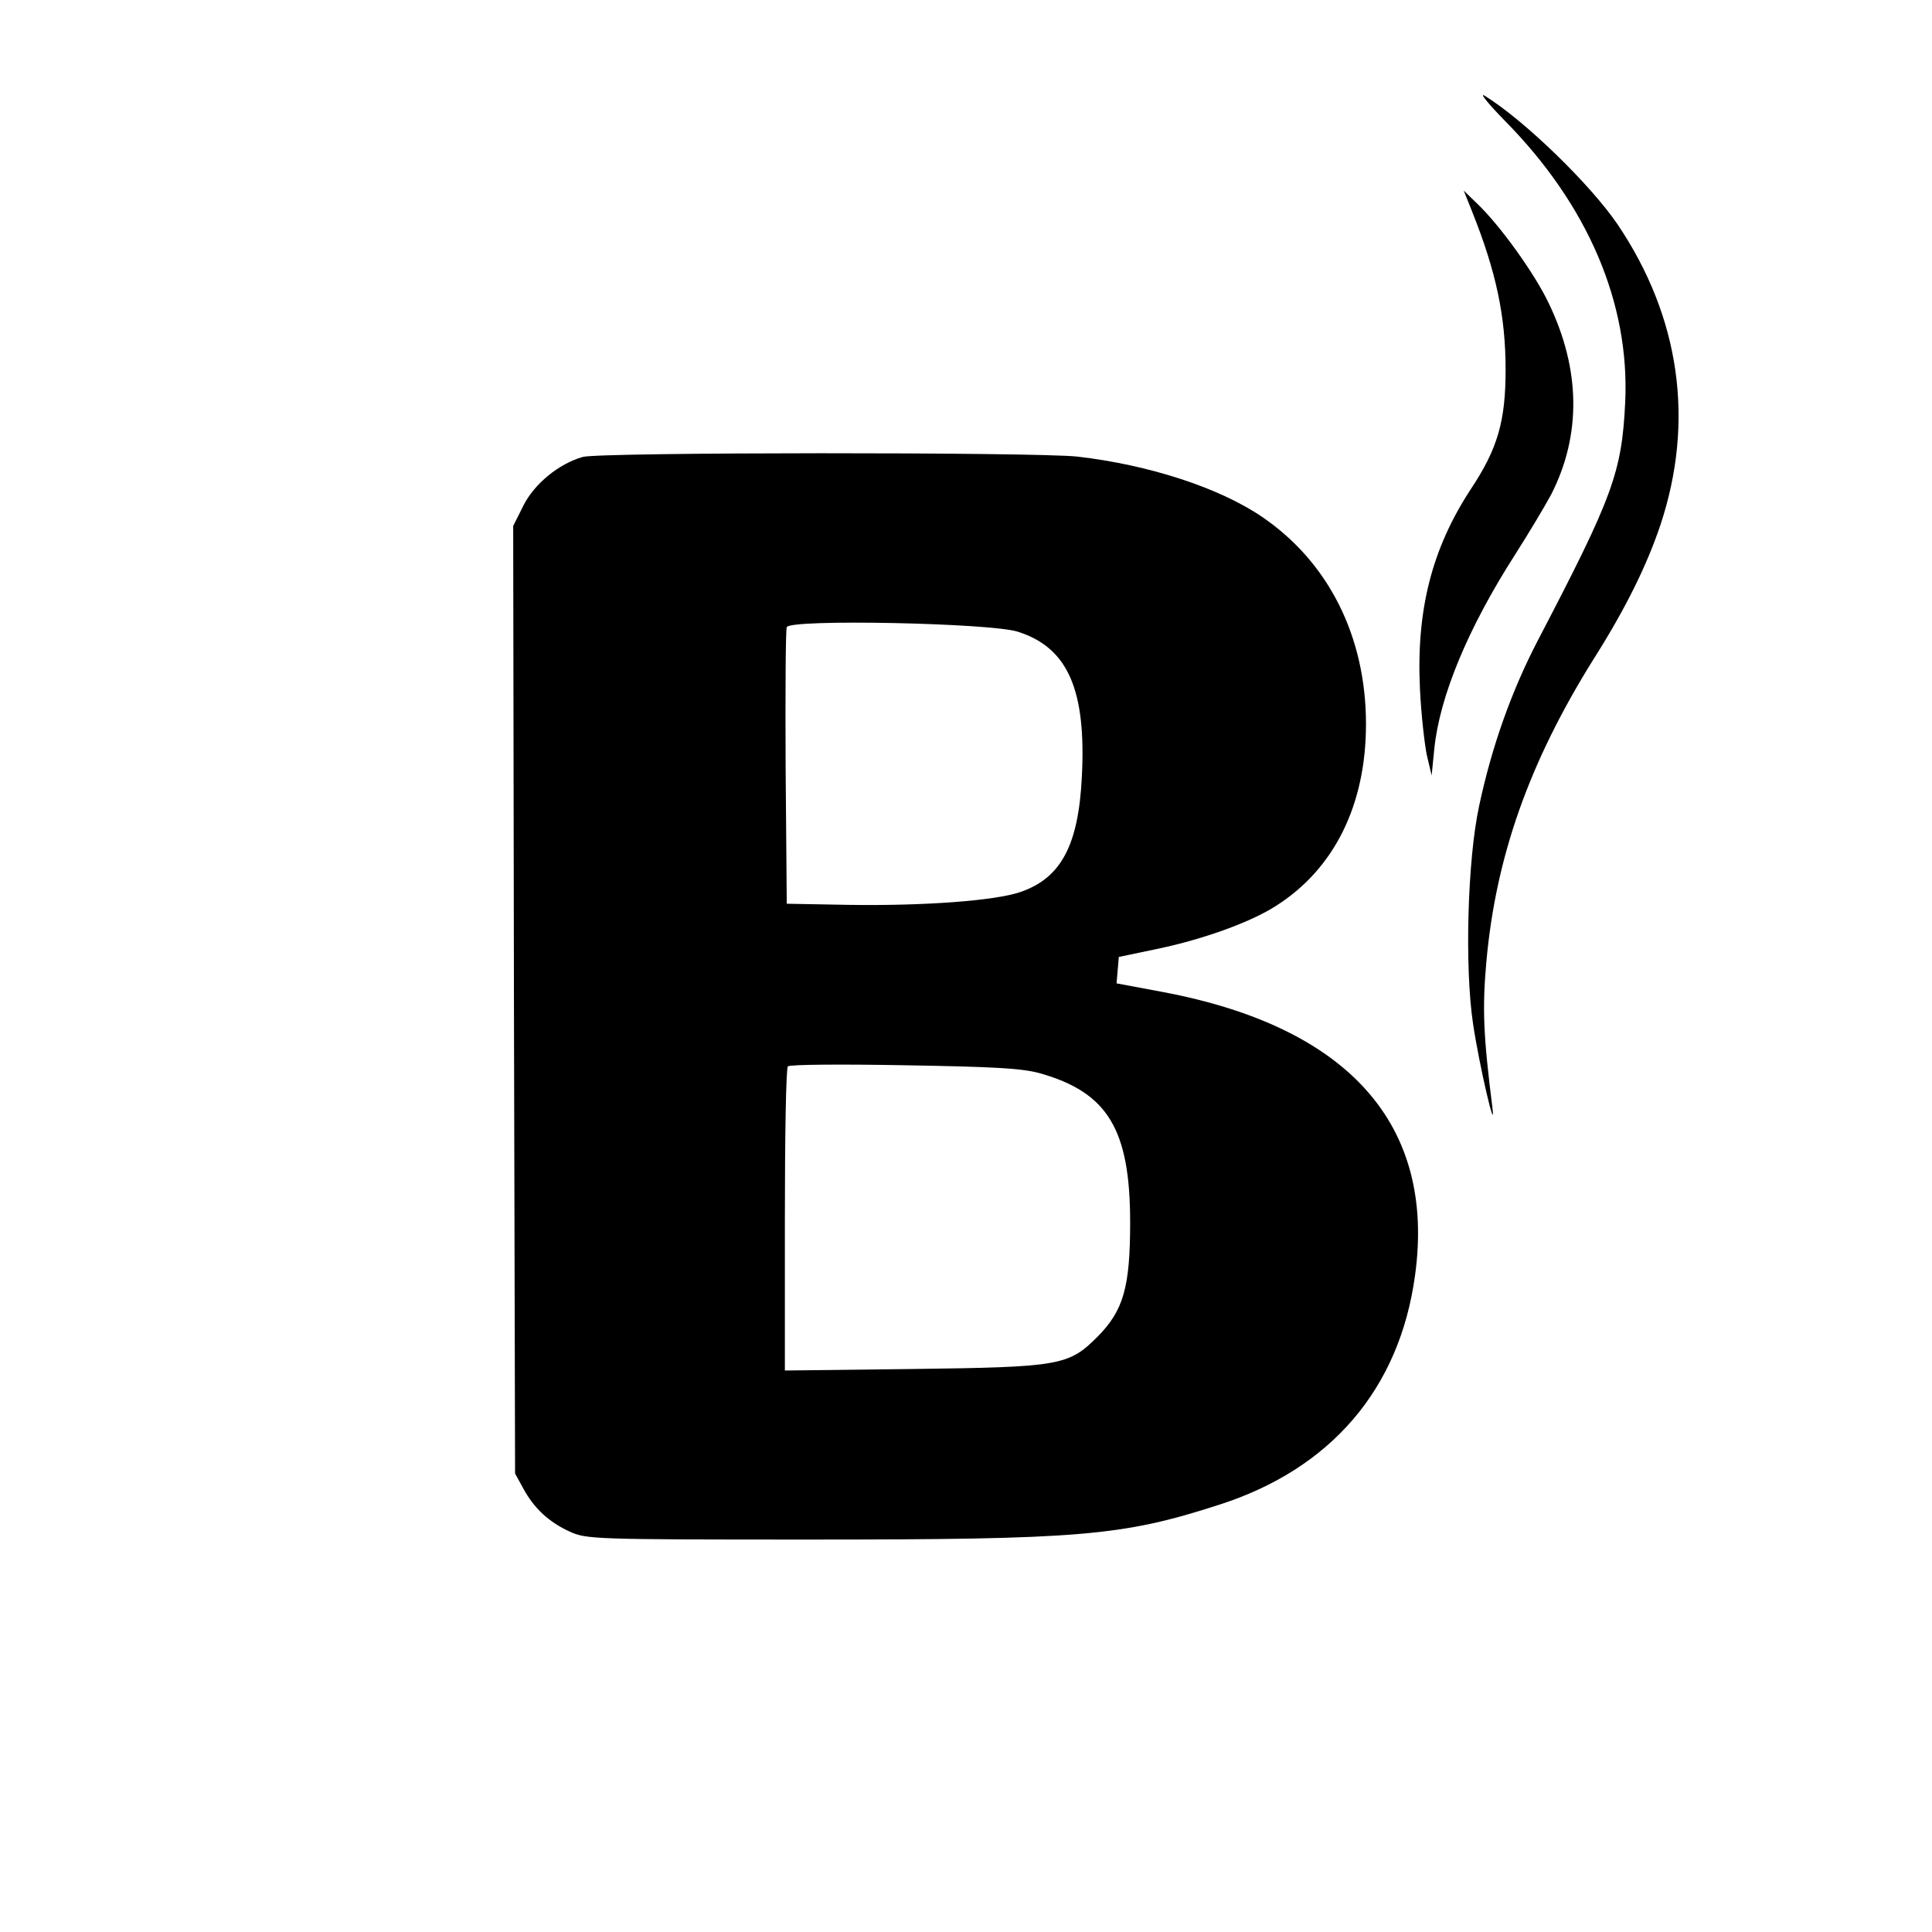
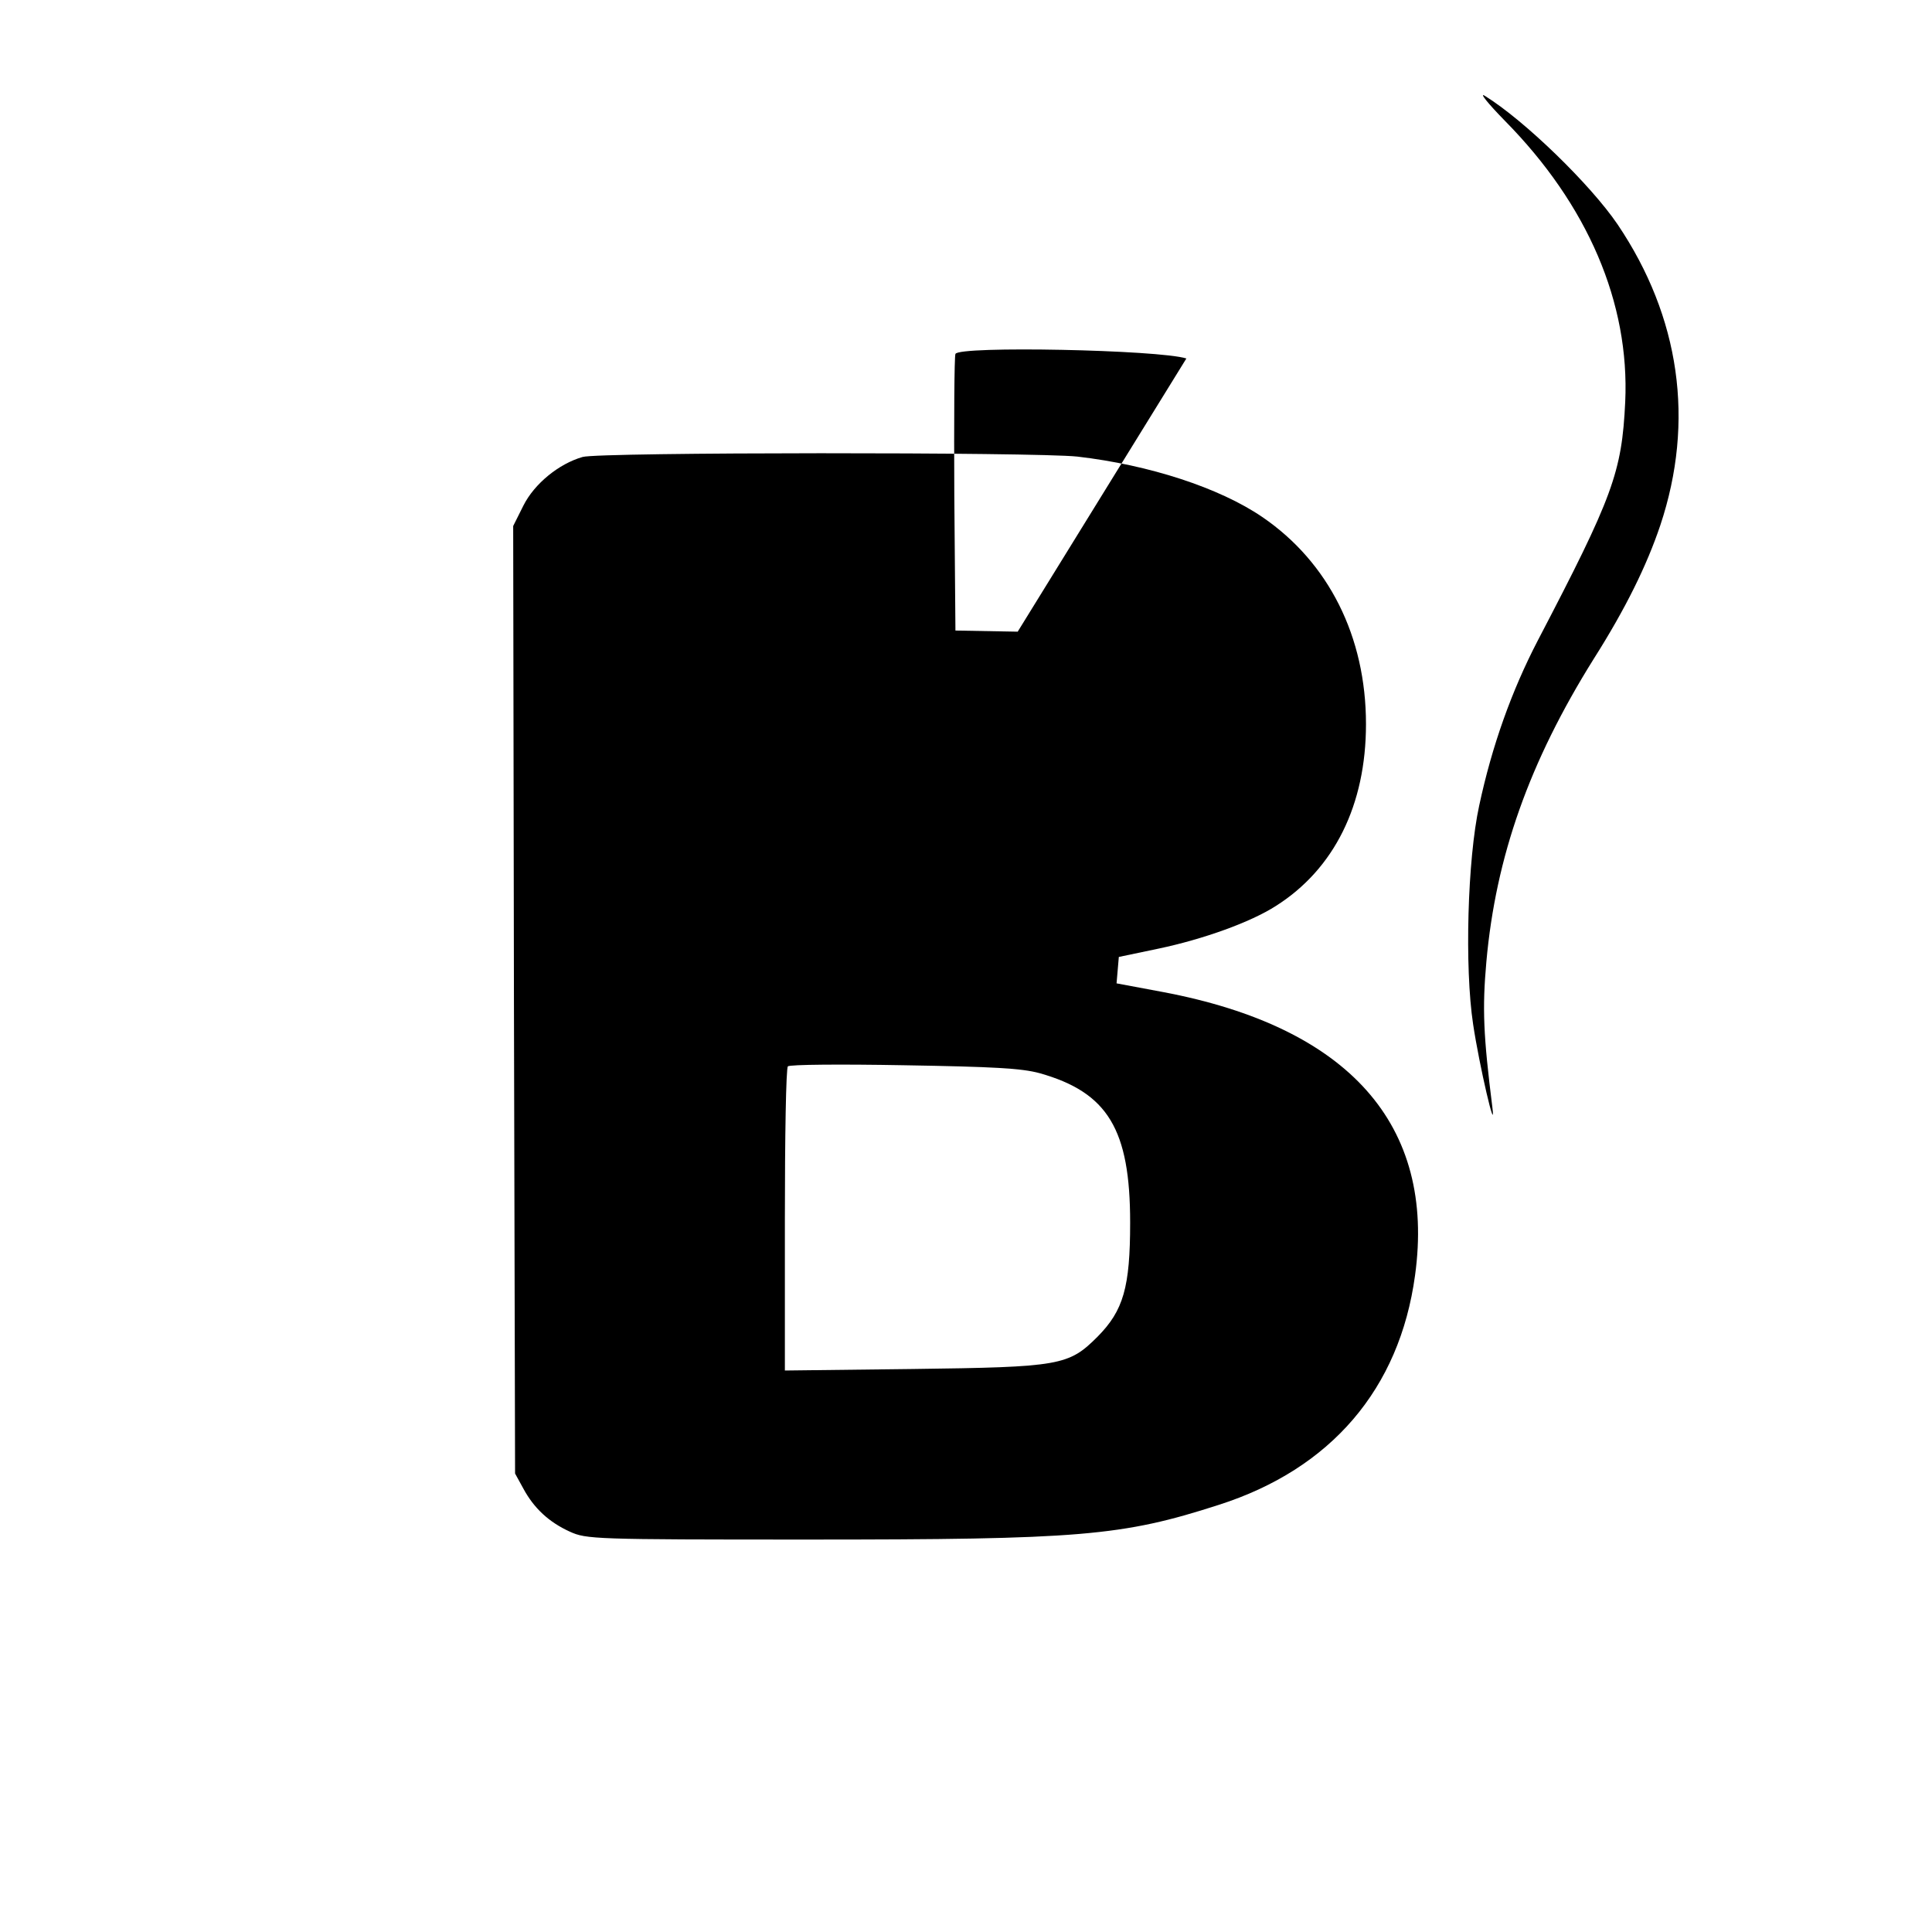
<svg xmlns="http://www.w3.org/2000/svg" version="1.0" width="512pt" height="512pt" viewBox="0 0 512 512" preserveAspectRatio="xMidYMid meet">
  <g transform="translate(0,512) scale(0.1,-0.1)" fill="#000000" stroke="none">
    <path d="M3988 4800 c220 -223 331 -483 319 -745 -9 -187 -32 -250 -232 -633 -69 -133 -121 -278 -155 -437 -31 -142 -39 -429 -16 -580 16 -107 61 -301 51 -220 -24 191 -27 262 -16 386 25 279 114 530 284 802 85 134 141 248 177 355 92 276 52 552 -113 797 -72 106 -247 276 -352 341 -16 10 8 -20 53 -66z" />
-     <path d="M3901 4560 c64 -160 89 -278 89 -420 0 -136 -21 -209 -92 -316 -103 -157 -145 -320 -135 -529 3 -66 12 -145 18 -175 l13 -55 7 70 c14 139 89 320 214 515 37 58 80 130 96 160 80 157 78 331 -7 507 -37 78 -129 206 -189 263 l-36 35 22 -55z" />
-     <path d="M1544 3909 c-63 -18 -128 -71 -157 -129 l-27 -54 2 -1256 3 -1255 22 -40 c28 -52 68 -89 123 -114 44 -20 63 -21 630 -21 723 0 833 9 1090 92 297 95 479 307 520 608 55 399 -175 658 -668 751 l-123 23 3 35 3 35 105 22 c119 25 244 70 311 113 155 98 239 268 239 482 0 232 -99 429 -275 549 -113 77 -299 138 -490 160 -111 12 -1267 12 -1311 -1z m1153 -463 c133 -42 182 -154 170 -385 -9 -181 -55 -268 -163 -305 -67 -23 -255 -37 -454 -34 l-165 3 -3 360 c-1 198 0 366 3 373 8 22 540 11 612 -12z m58 -1170 c181 -51 240 -149 240 -396 0 -172 -18 -233 -86 -302 -77 -77 -98 -81 -491 -86 l-338 -4 0 400 c0 219 3 402 8 406 4 5 142 6 307 3 239 -4 312 -8 360 -21z" />
+     <path d="M1544 3909 c-63 -18 -128 -71 -157 -129 l-27 -54 2 -1256 3 -1255 22 -40 c28 -52 68 -89 123 -114 44 -20 63 -21 630 -21 723 0 833 9 1090 92 297 95 479 307 520 608 55 399 -175 658 -668 751 l-123 23 3 35 3 35 105 22 c119 25 244 70 311 113 155 98 239 268 239 482 0 232 -99 429 -275 549 -113 77 -299 138 -490 160 -111 12 -1267 12 -1311 -1z m1153 -463 l-165 3 -3 360 c-1 198 0 366 3 373 8 22 540 11 612 -12z m58 -1170 c181 -51 240 -149 240 -396 0 -172 -18 -233 -86 -302 -77 -77 -98 -81 -491 -86 l-338 -4 0 400 c0 219 3 402 8 406 4 5 142 6 307 3 239 -4 312 -8 360 -21z" />
  </g>
</svg>